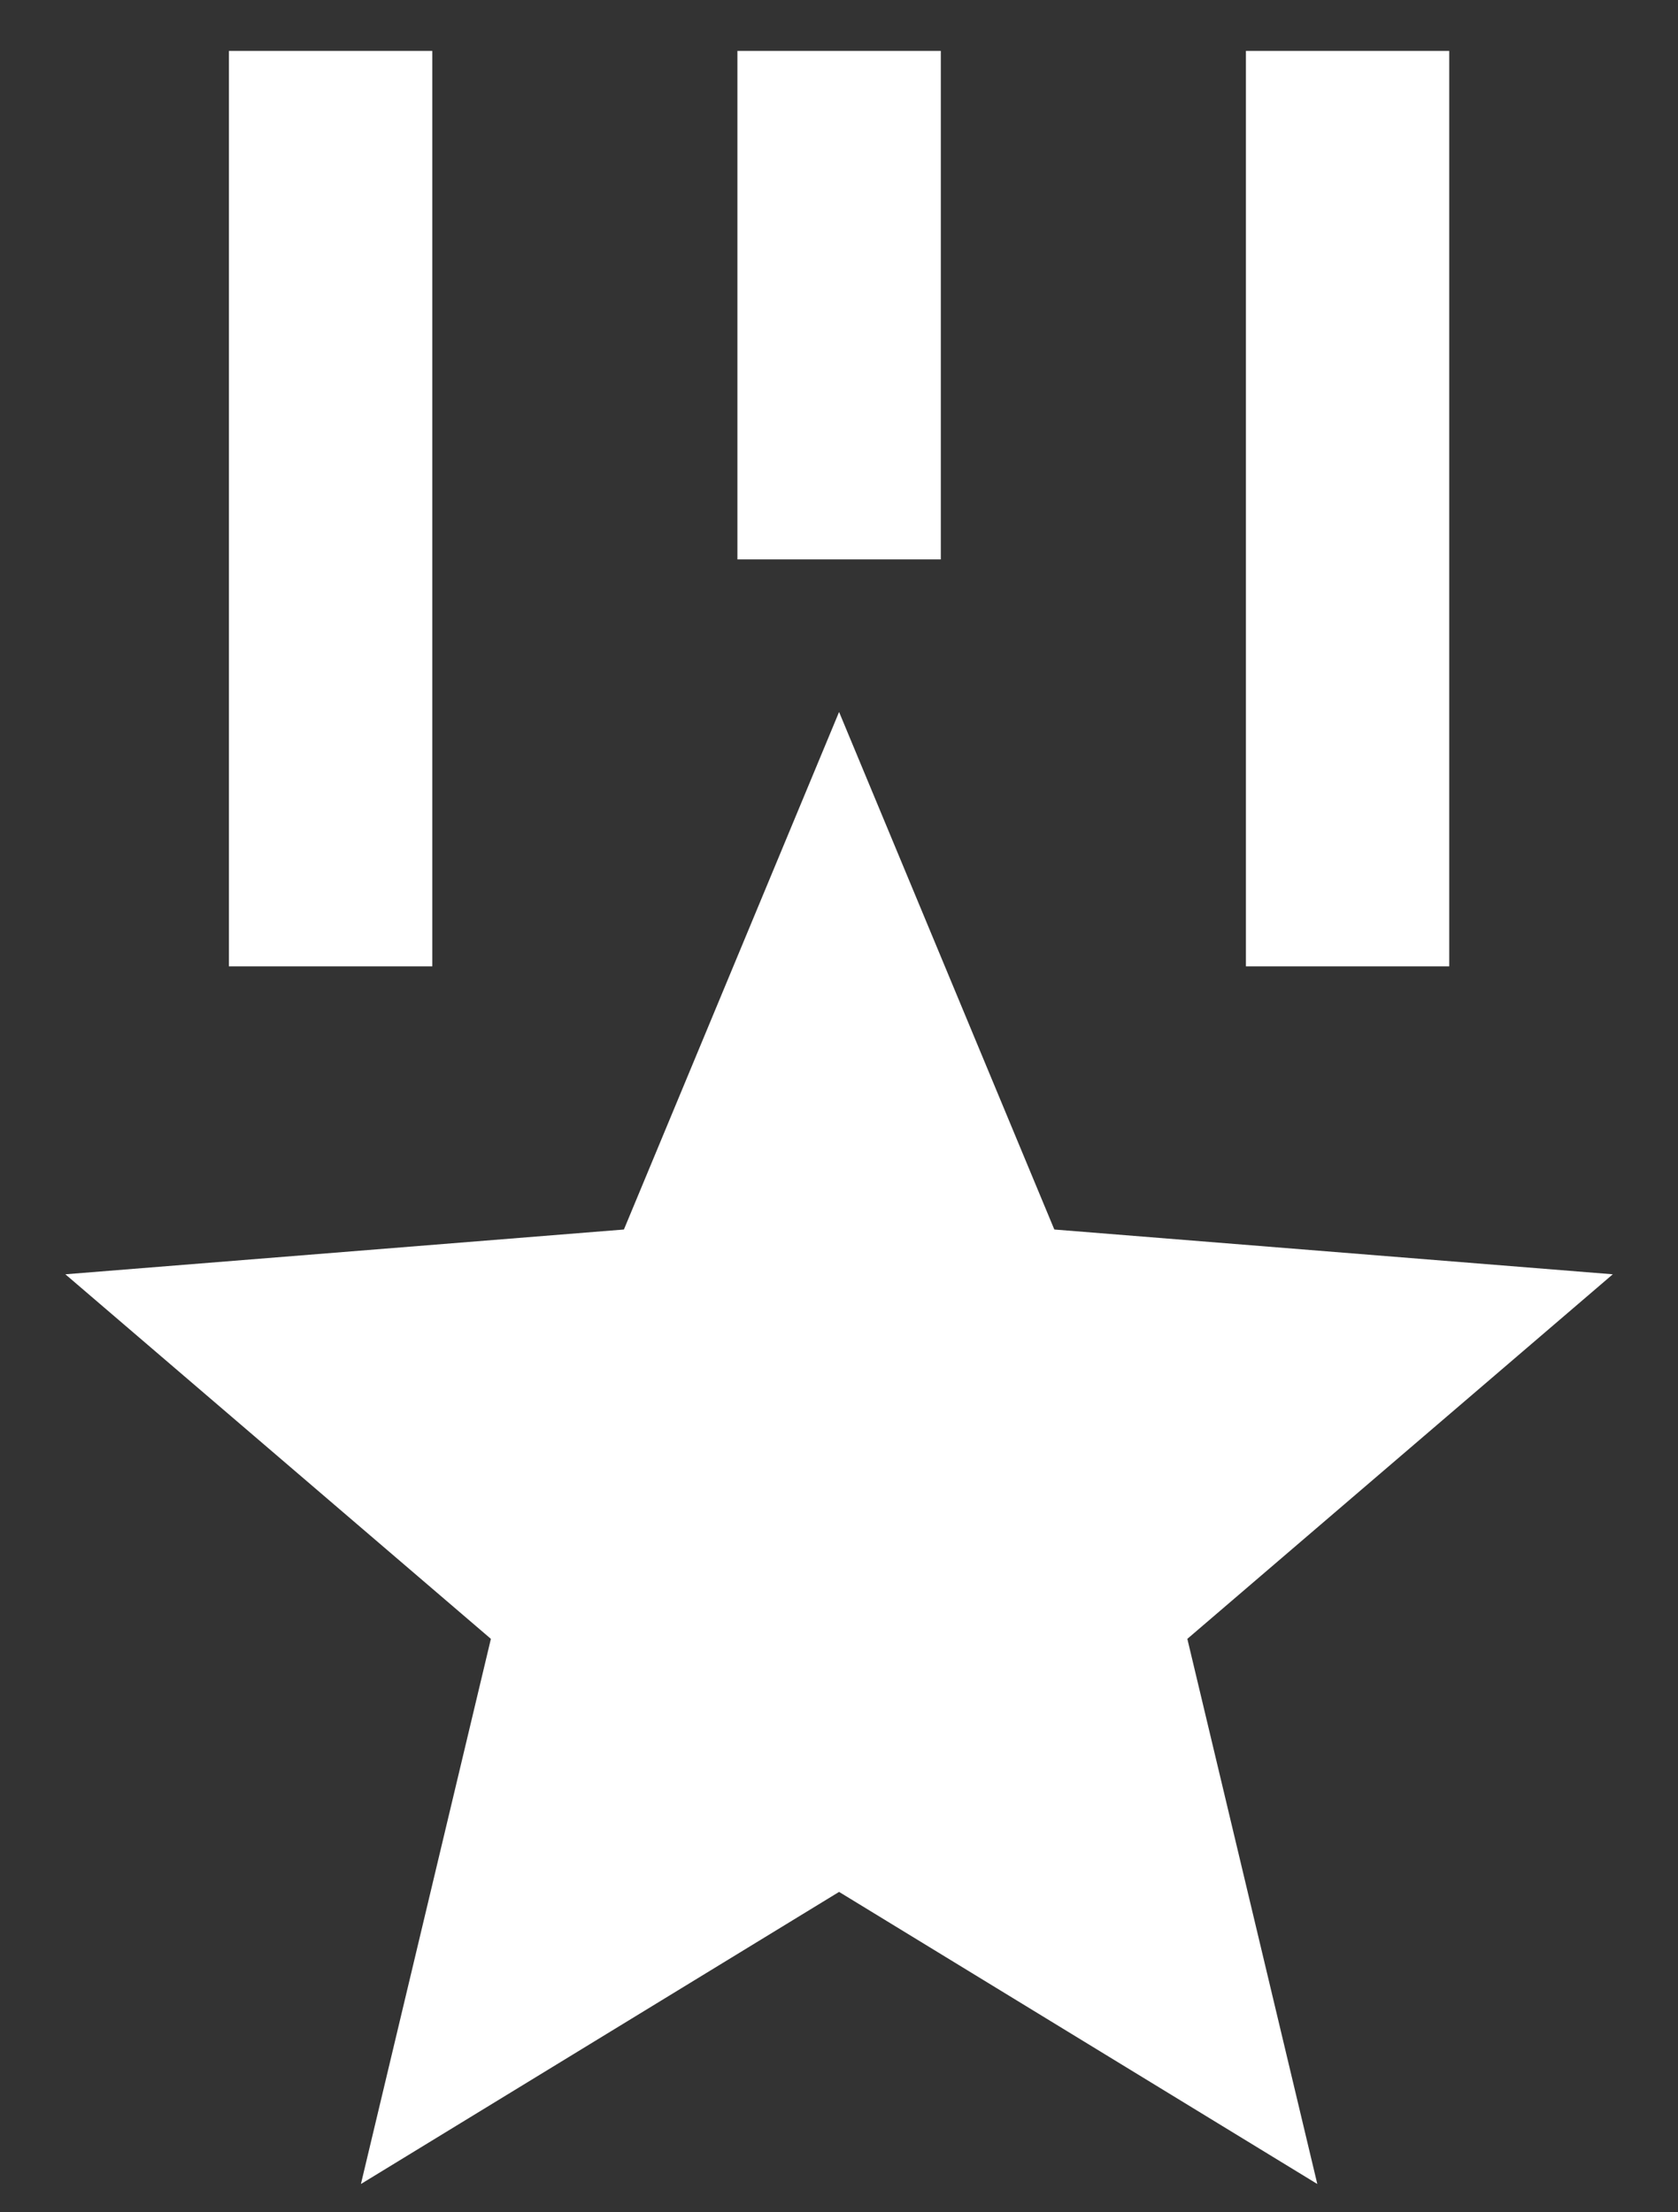
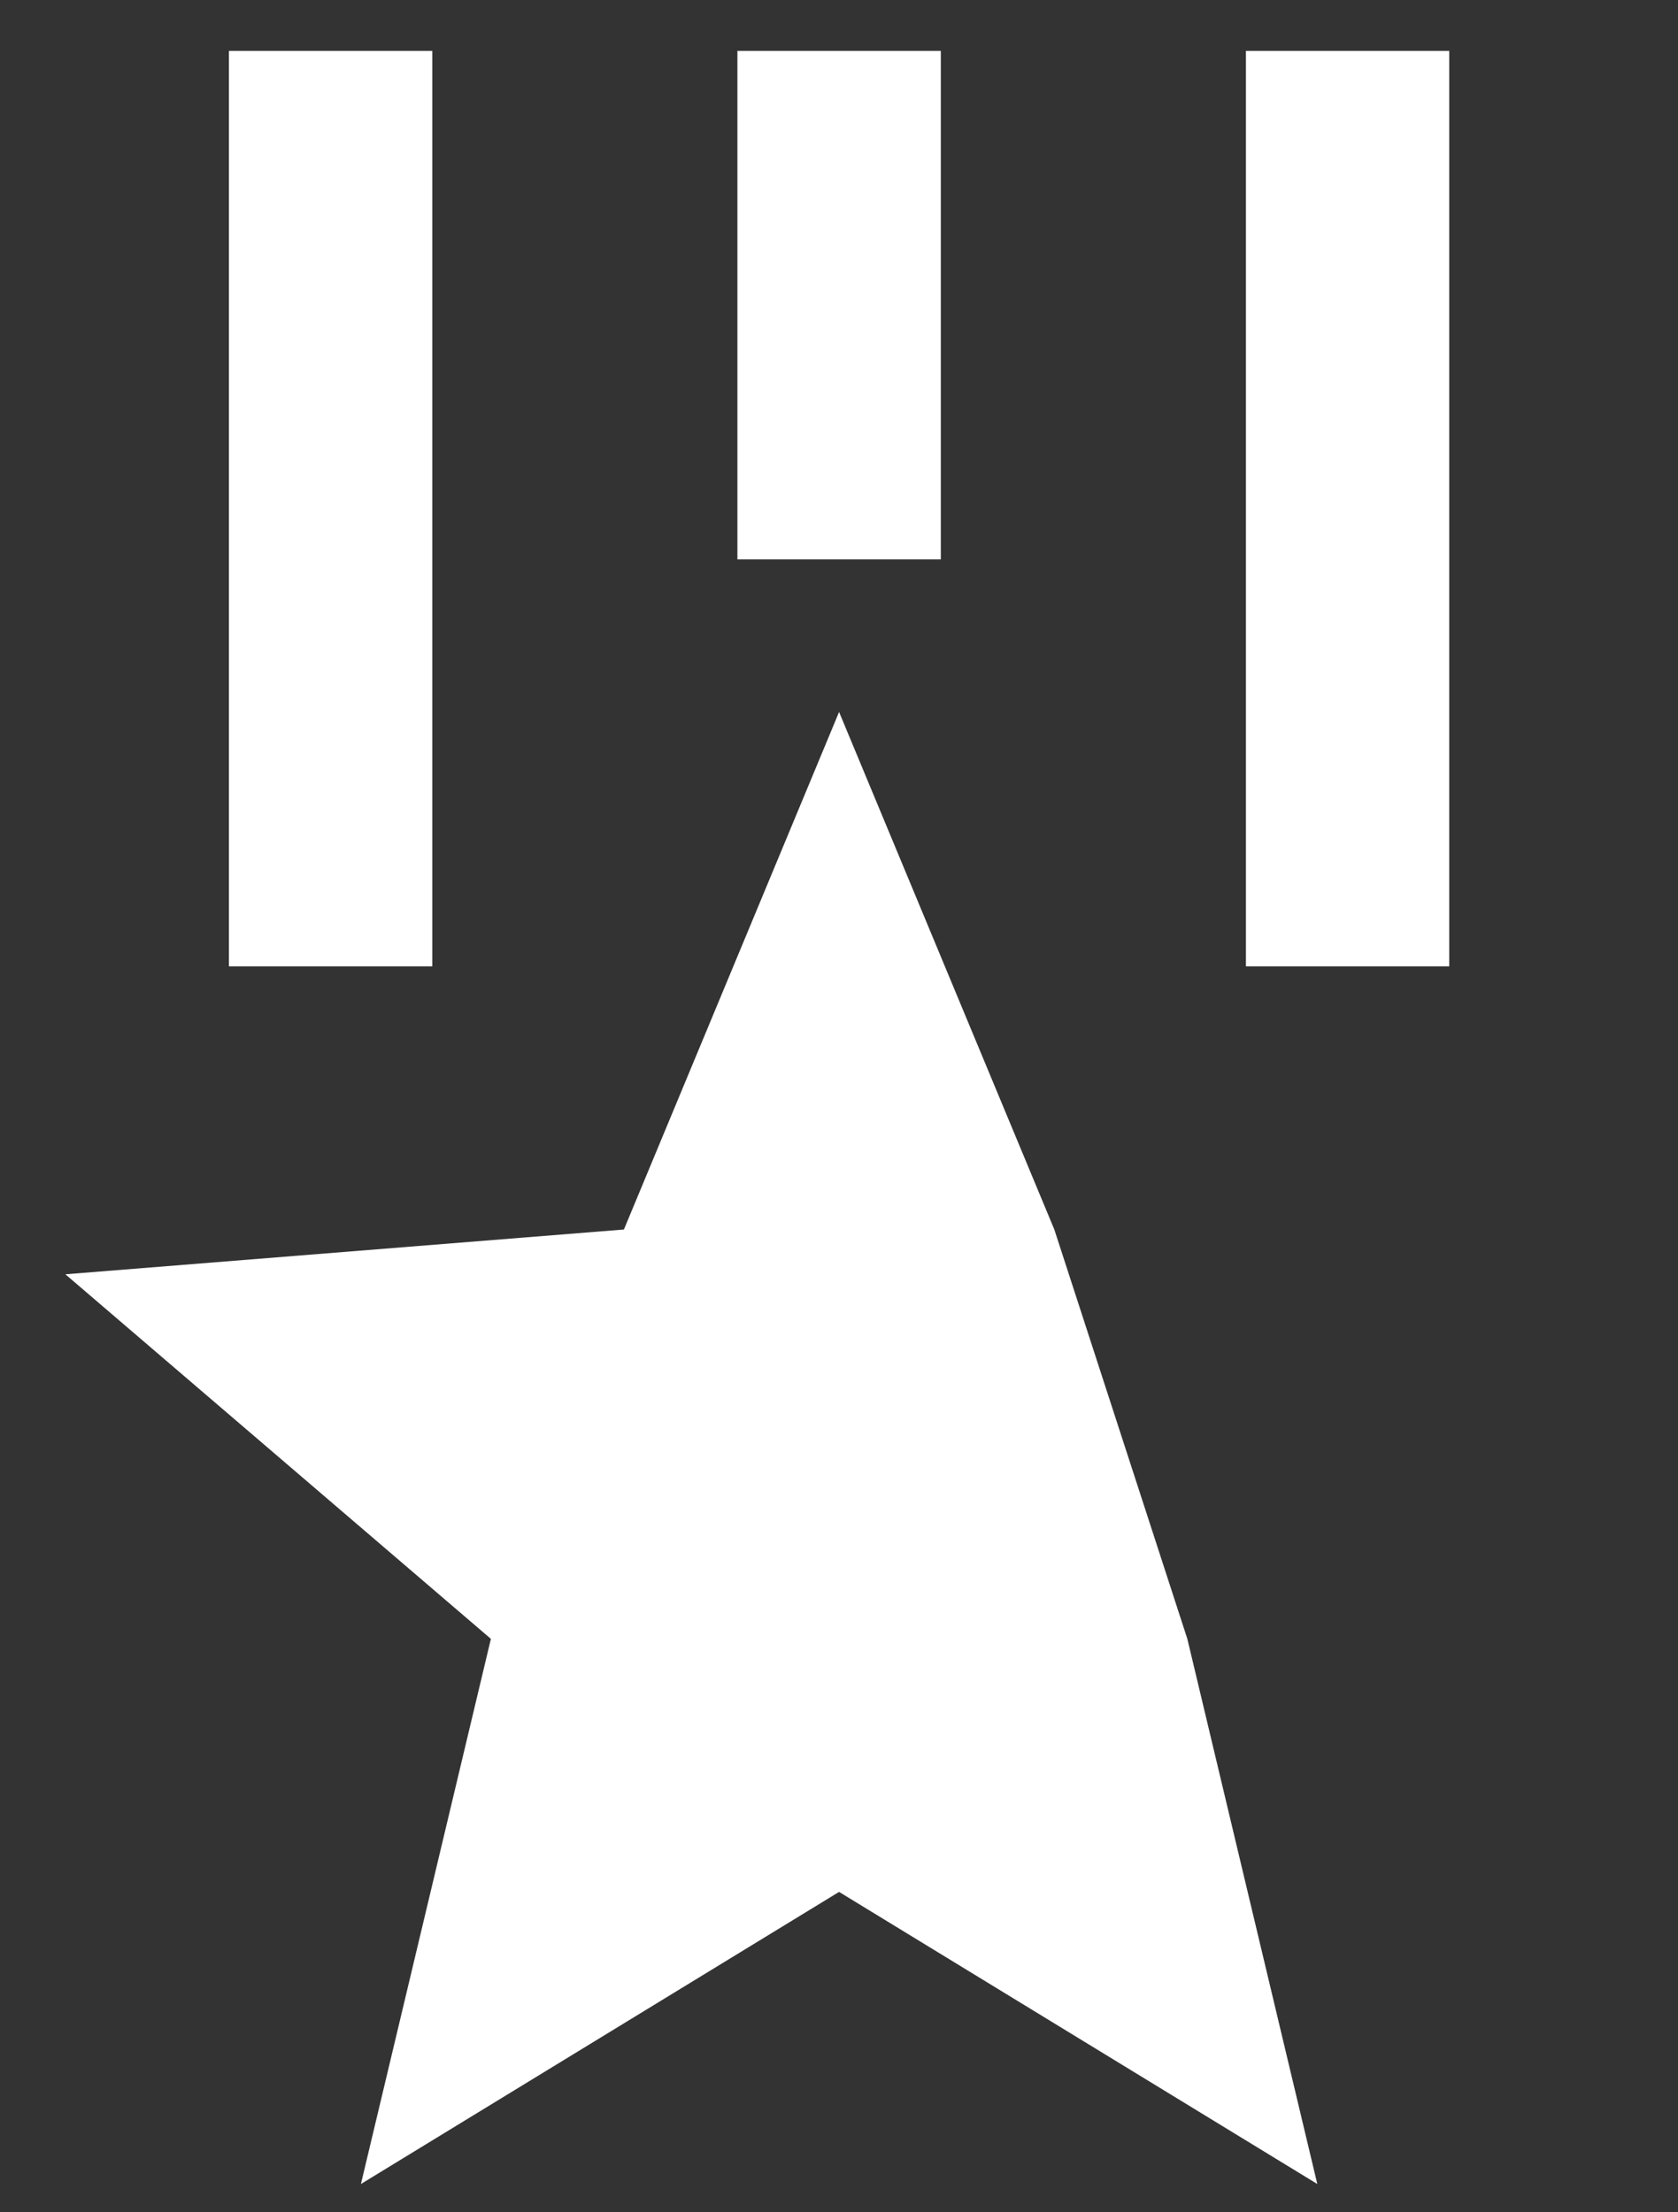
<svg xmlns="http://www.w3.org/2000/svg" width="22" height="29" viewBox="0 0 22 29" fill="none">
  <rect x="0" y="0" width="22" height="29" fill="#333333" stroke="none" />
-   <path d="M11.001 9.333L13.823 16.117L21.145 16.704L15.567 21.483L17.271 28.629L11.001 24.8L4.732 28.629L6.436 21.483L0.857 16.704L8.18 16.117L11.001 9.333ZM5.668 0.667V12.667H3.001V0.667H5.668ZM19.001 0.667V12.667H16.335V0.667H19.001ZM12.335 0.667V7.333H9.668V0.667H12.335Z" fill="white" />
+   <path d="M11.001 9.333L13.823 16.117L15.567 21.483L17.271 28.629L11.001 24.8L4.732 28.629L6.436 21.483L0.857 16.704L8.18 16.117L11.001 9.333ZM5.668 0.667V12.667H3.001V0.667H5.668ZM19.001 0.667V12.667H16.335V0.667H19.001ZM12.335 0.667V7.333H9.668V0.667H12.335Z" fill="white" />
</svg>